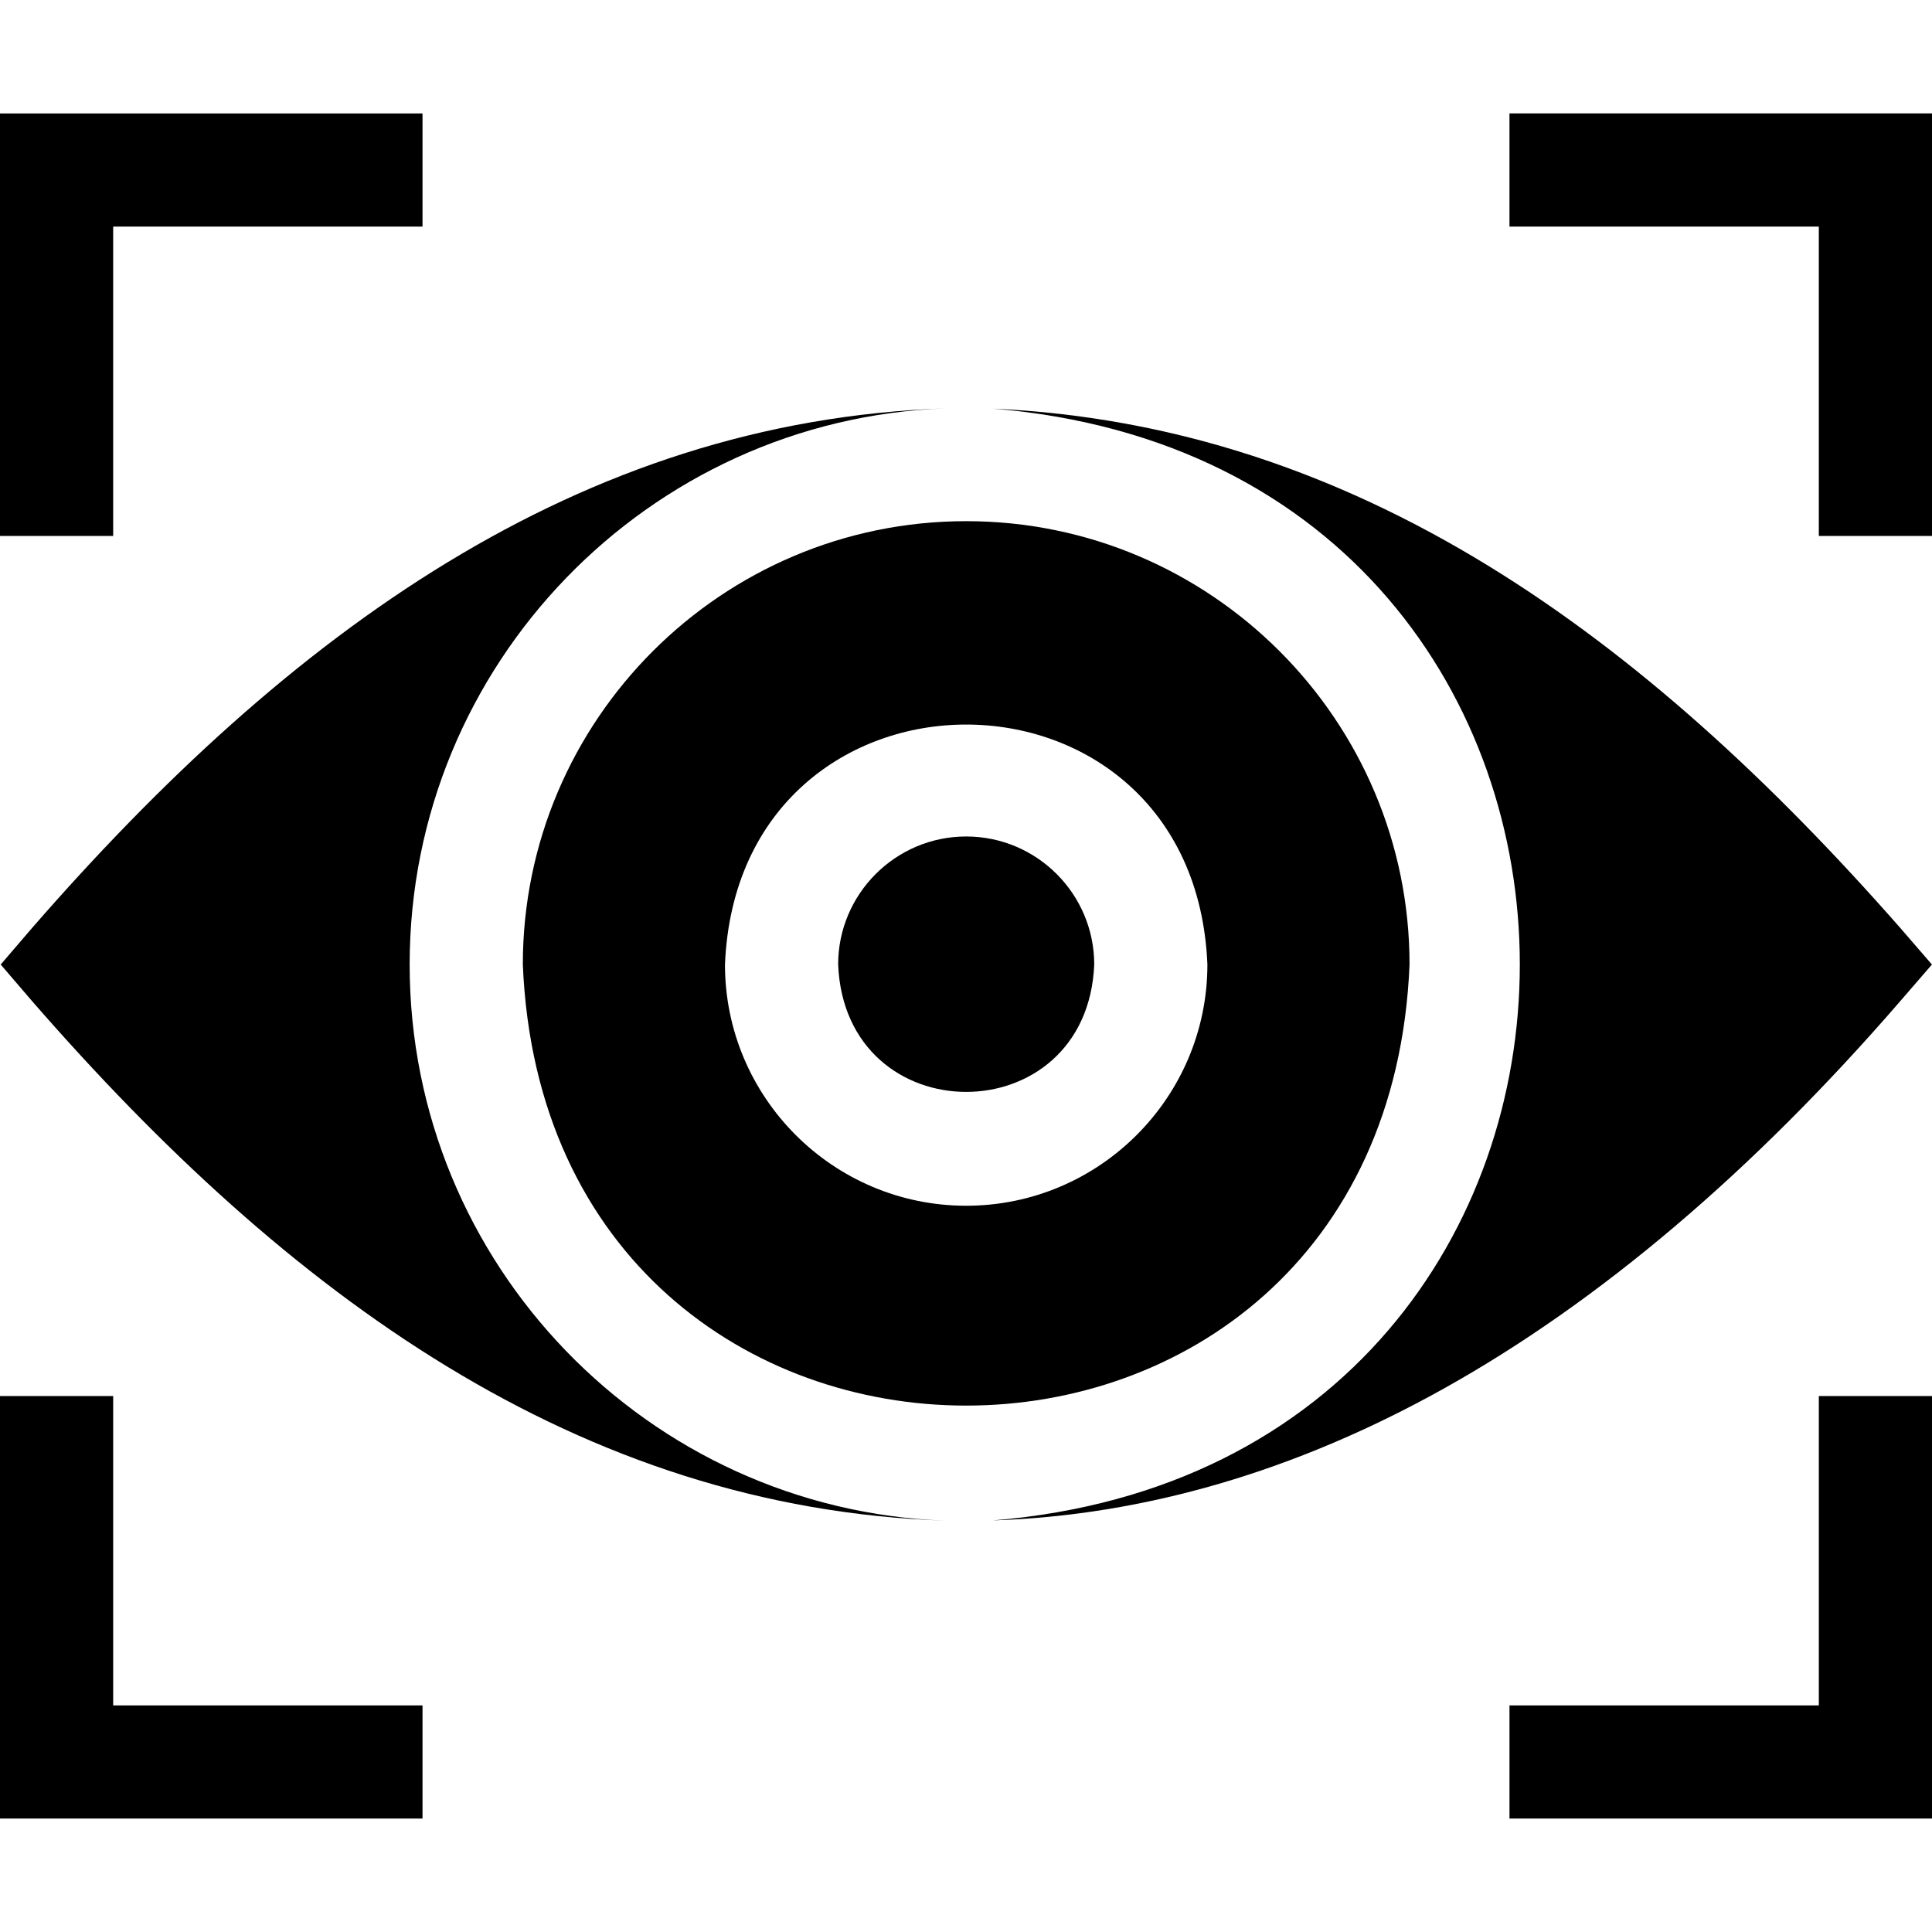
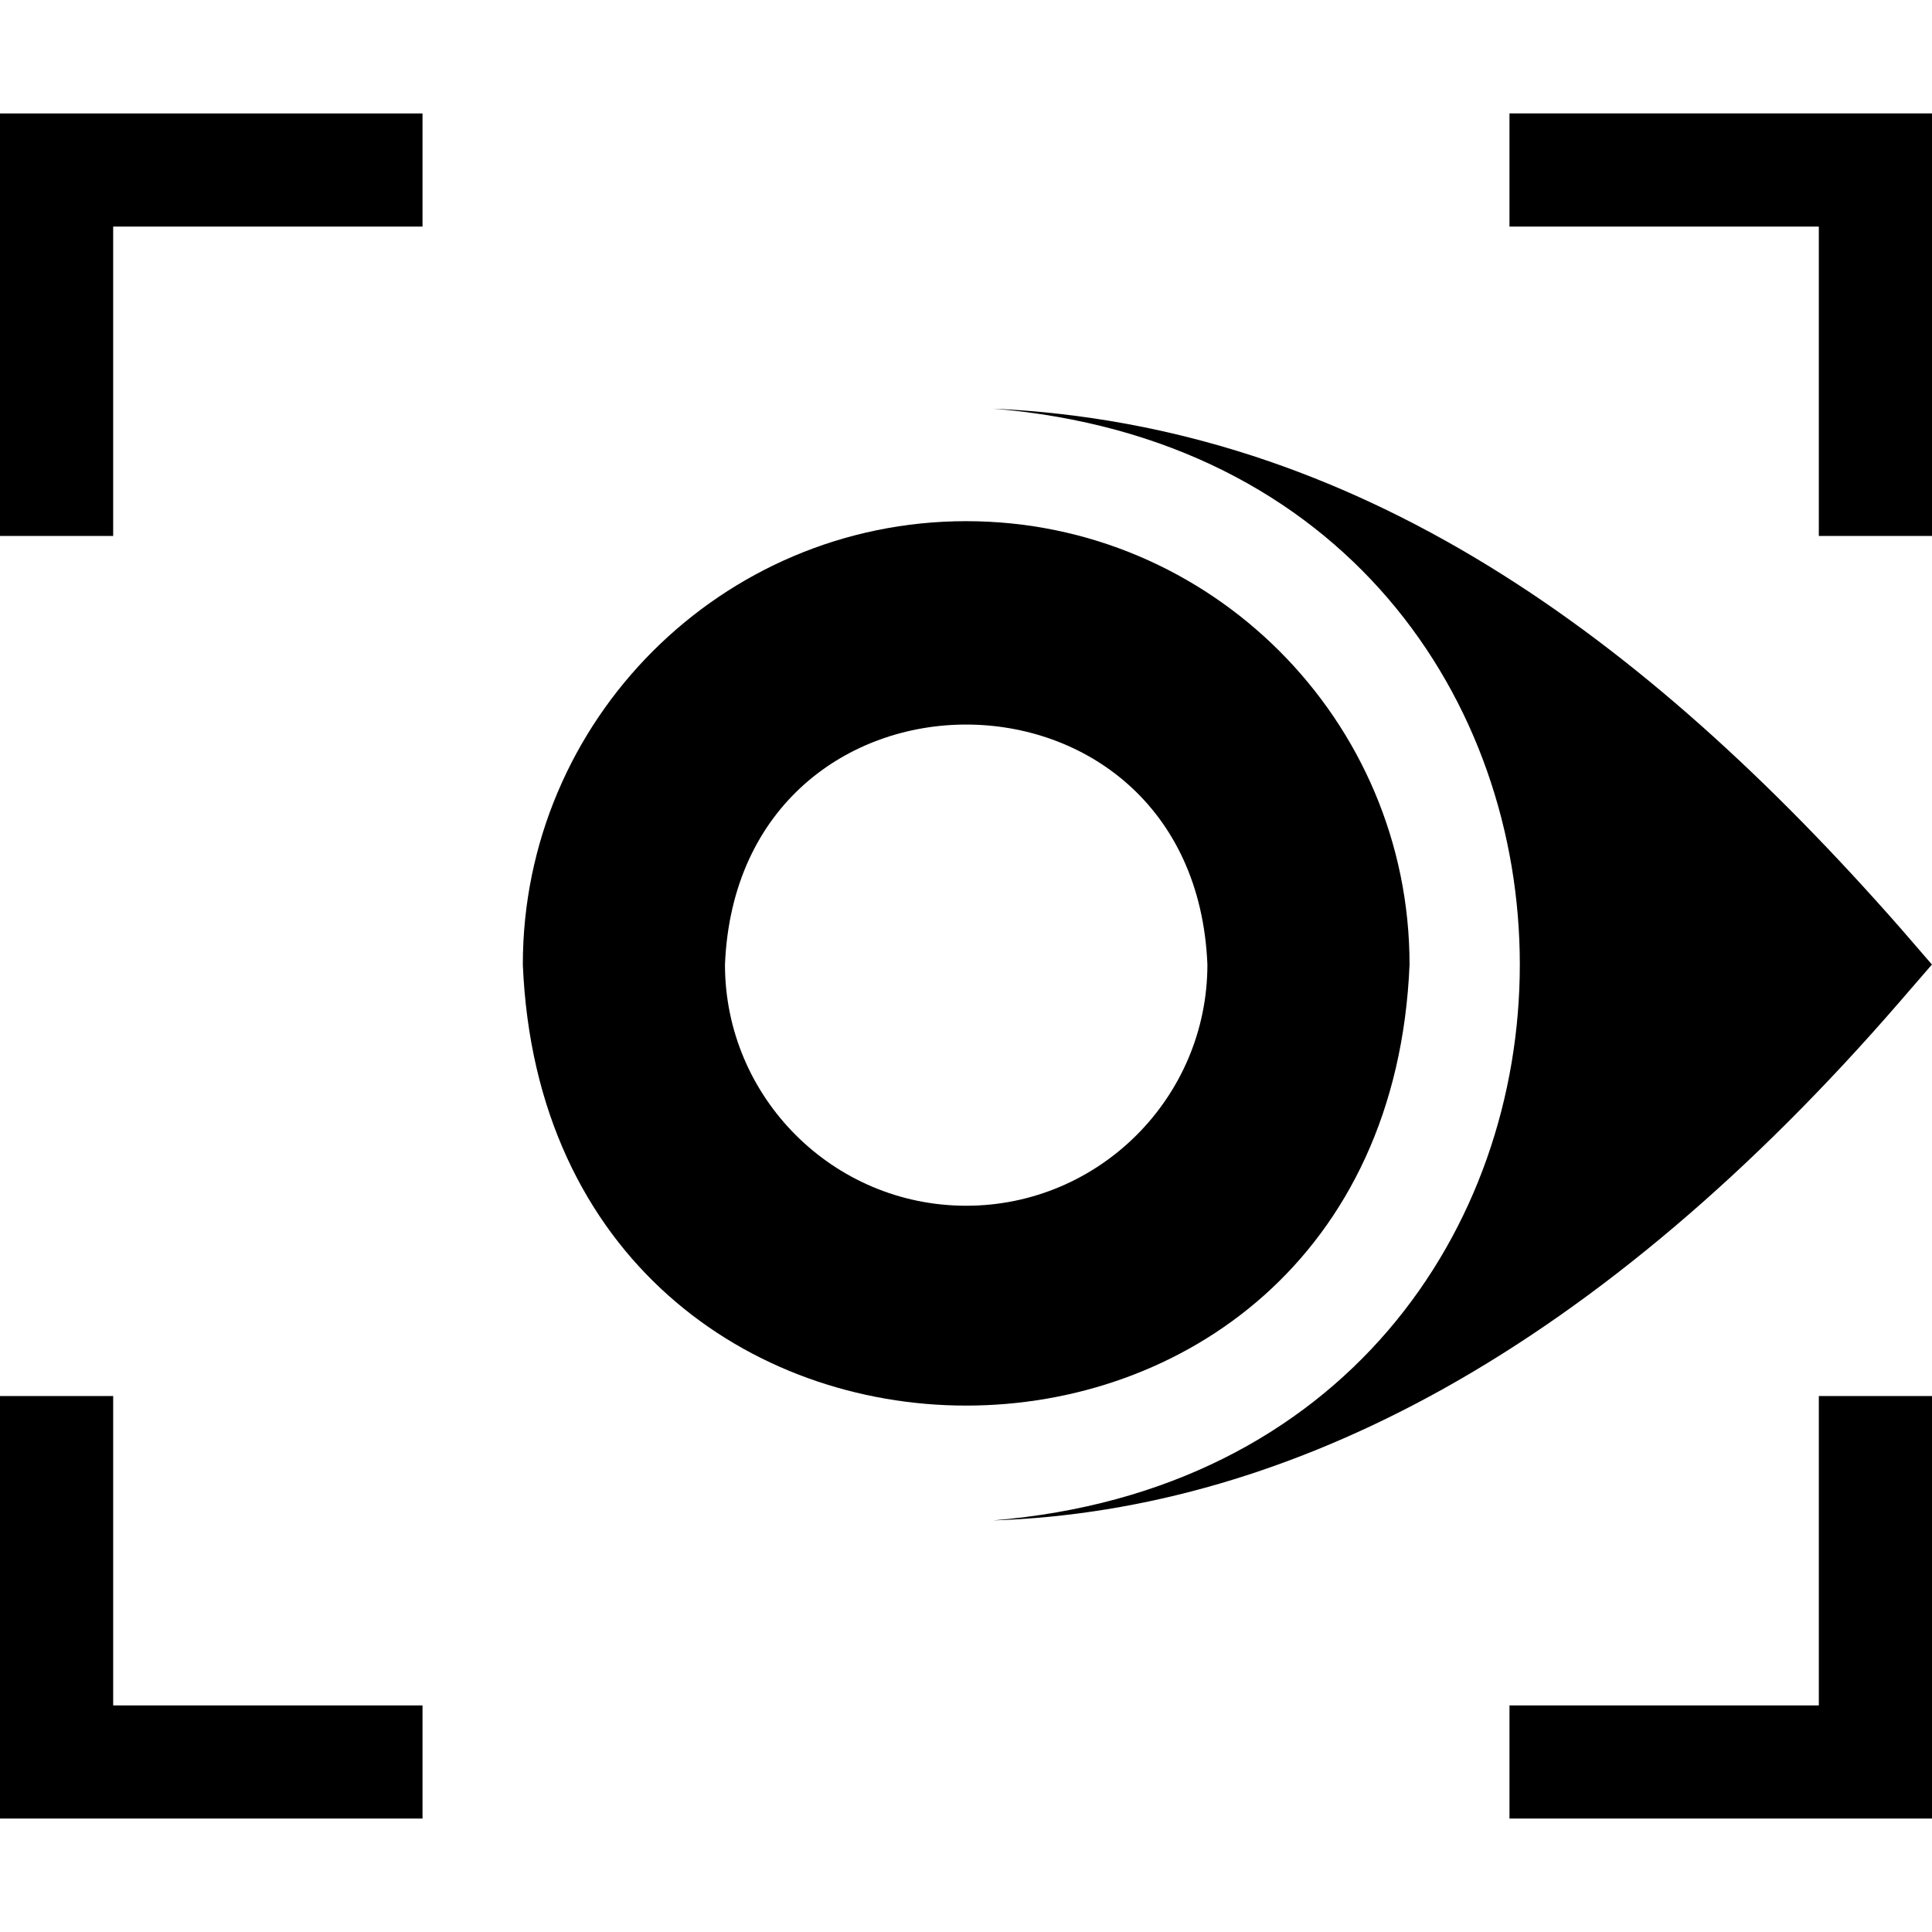
<svg xmlns="http://www.w3.org/2000/svg" id="Layer_1" enable-background="new 0 0 512.127 512.127" height="512" viewBox="0 0 512.127 512.127" width="512">
  <g>
    <path d="m503.615 245.858c-67.854-77.227-143.825-133.134-240.385-137.538 186.253 15.35 186.115 279.423.003 294.707 40.043-1.312 80.151-13.024 119.336-34.865 41.272-23.004 81.997-57.548 121.045-102.672l8.493-9.815z" />
-     <path d="m108.589 255.673c0-79.514 63.232-144.535 142.052-147.423-97.342 3.321-174.211 59.732-242.071 137.653l-8.387 9.771 8.387 9.771c67.819 77.901 144.769 134.36 242.072 137.652-78.82-2.888-142.053-67.91-142.053-147.424z" />
-     <path d="m256.112 221.732c-18.715 0-33.94 15.226-33.94 33.941 1.864 45.027 66.023 45.014 67.881 0 0-18.715-15.226-33.941-33.941-33.941z" />
    <path d="m256.112 138.149c-64.803 0-117.523 52.721-117.523 117.524 6.455 155.911 228.615 155.866 235.047-.001 0-64.801-52.721-117.523-117.524-117.523zm0 181.465c-35.257 0-63.94-28.684-63.94-63.94 3.512-84.826 124.382-84.802 127.881 0 0 35.256-28.684 63.94-63.941 63.94z" />
    <g>
      <path d="m512.127 142.066h-30v-82h-82v-30h112z" />
    </g>
    <g>
      <path d="m512.127 482.061h-112v-30h82v-82h30z" />
    </g>
    <g>
      <path d="m30 142.066h-30v-112h112v30h-82z" />
    </g>
    <g>
      <path d="m112 482.061h-112v-112h30v82h82z" />
    </g>
  </g>
</svg>